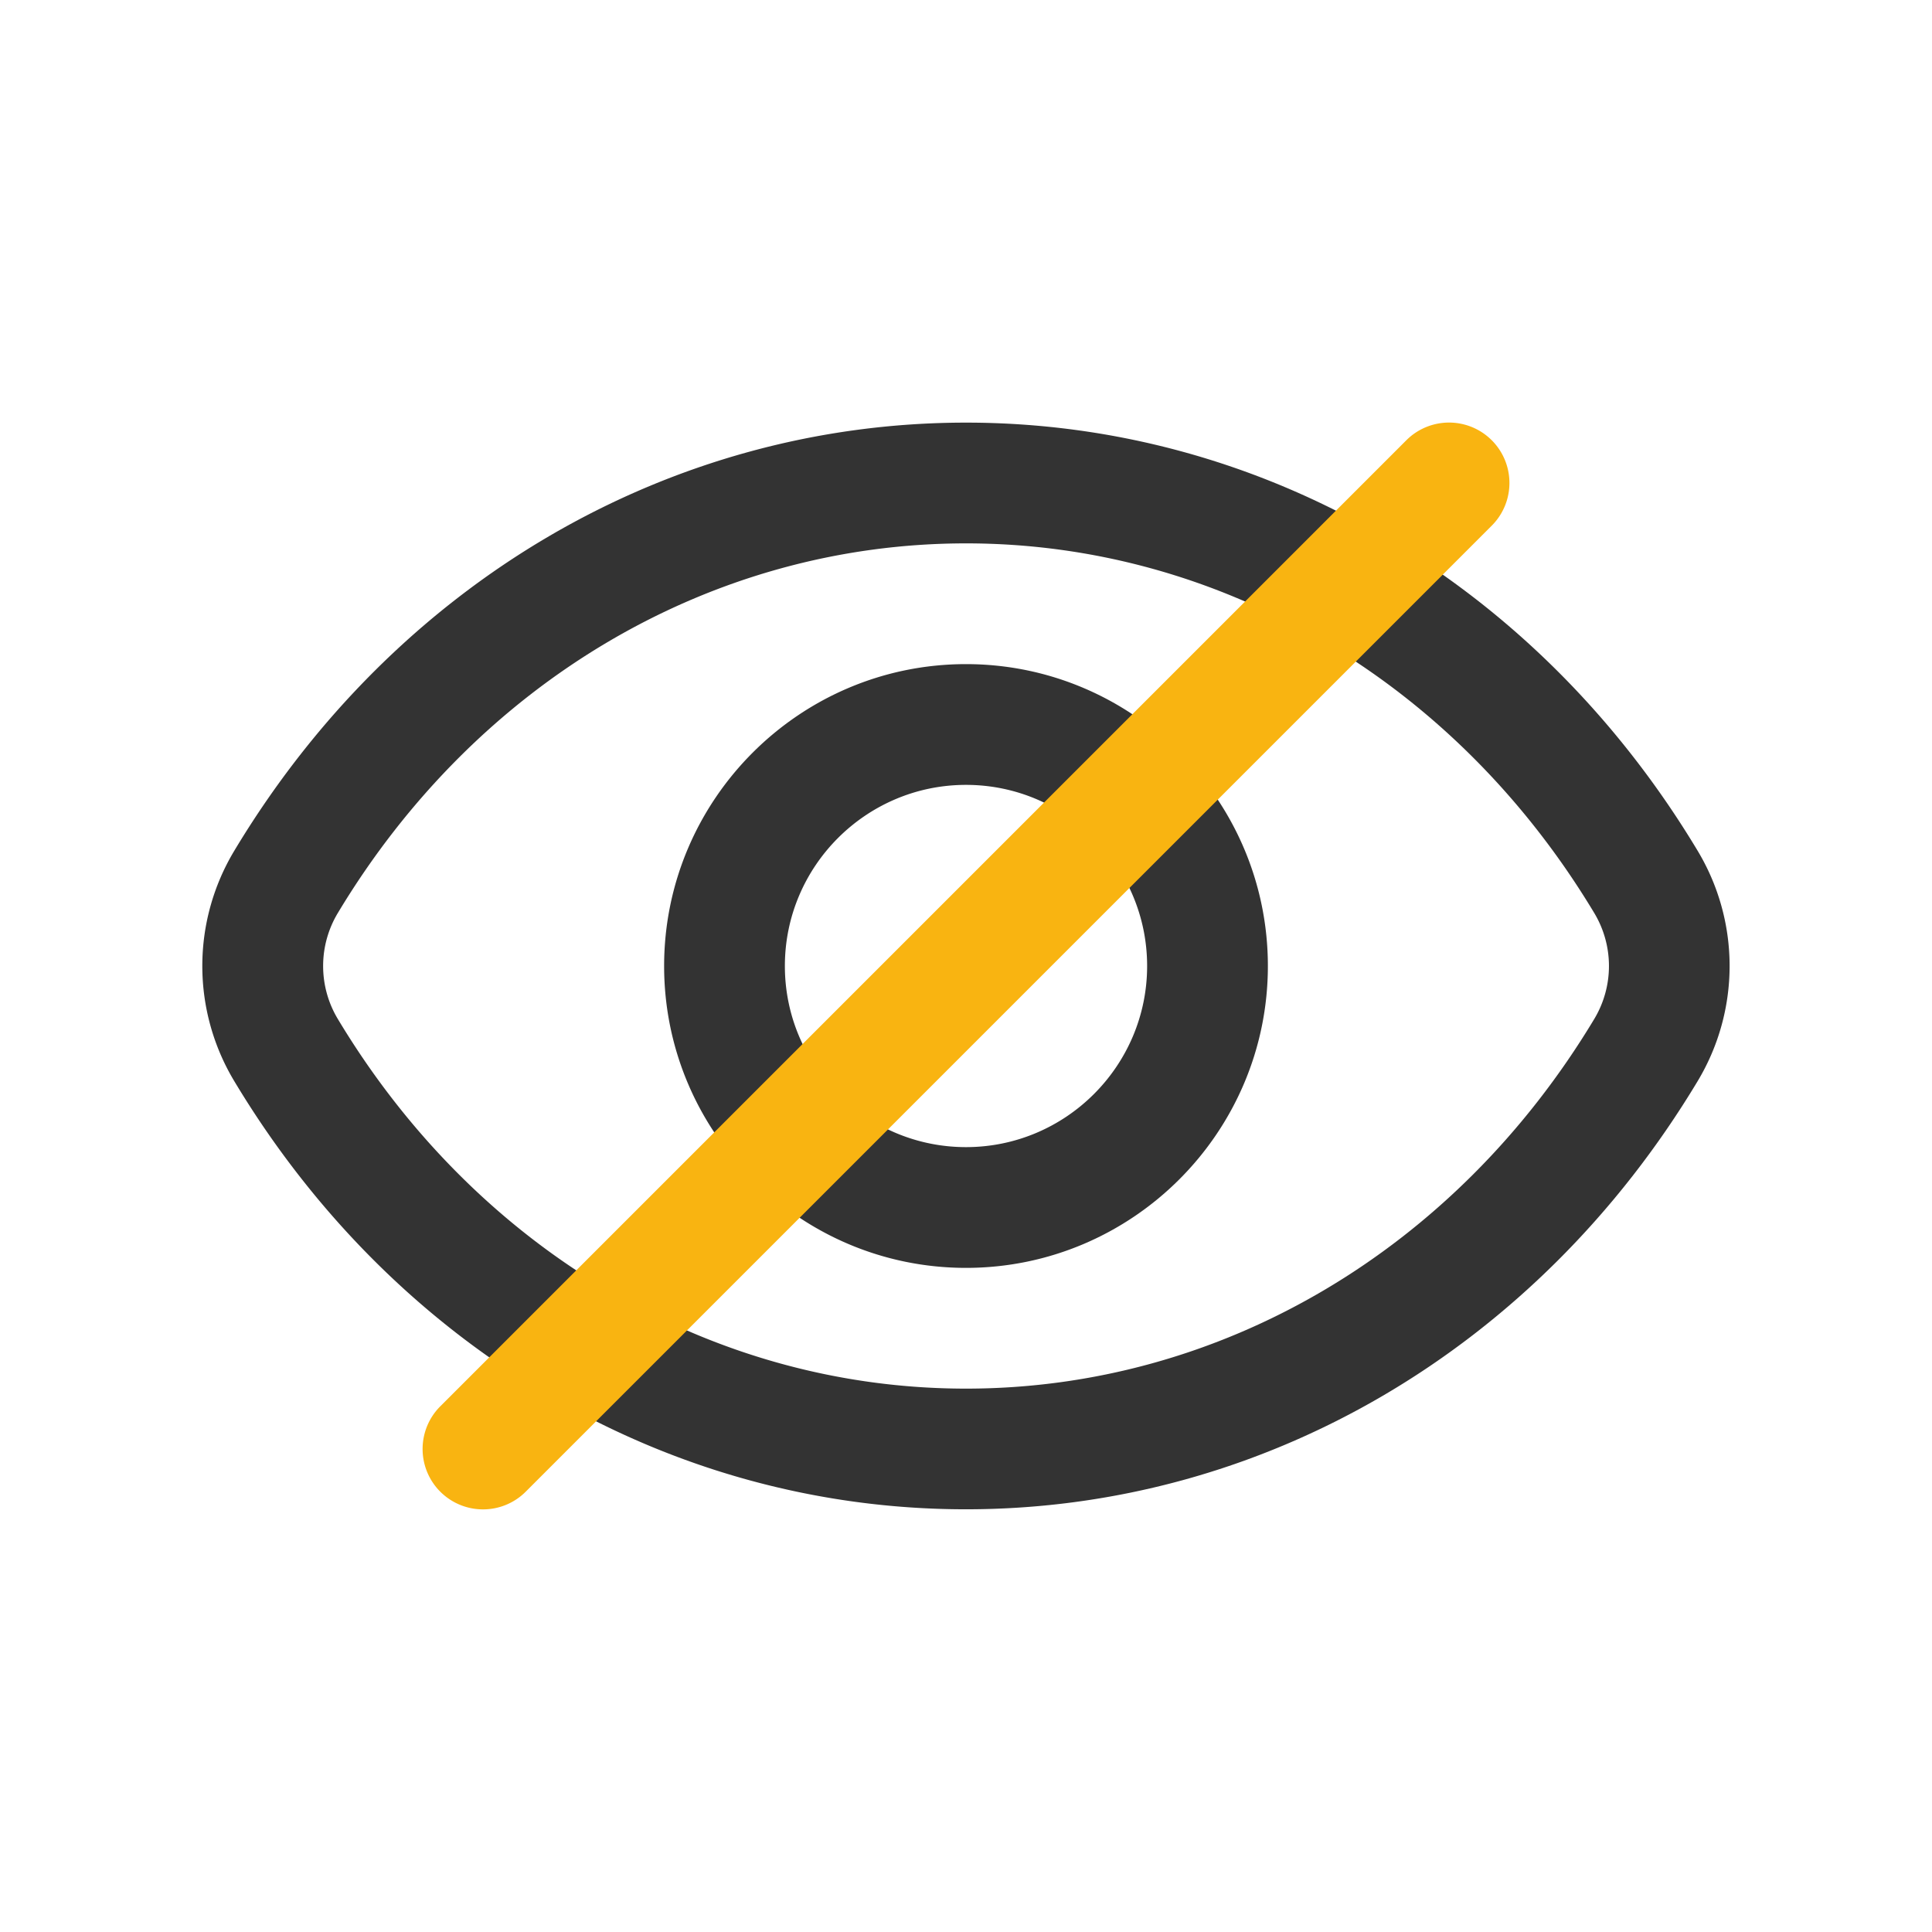
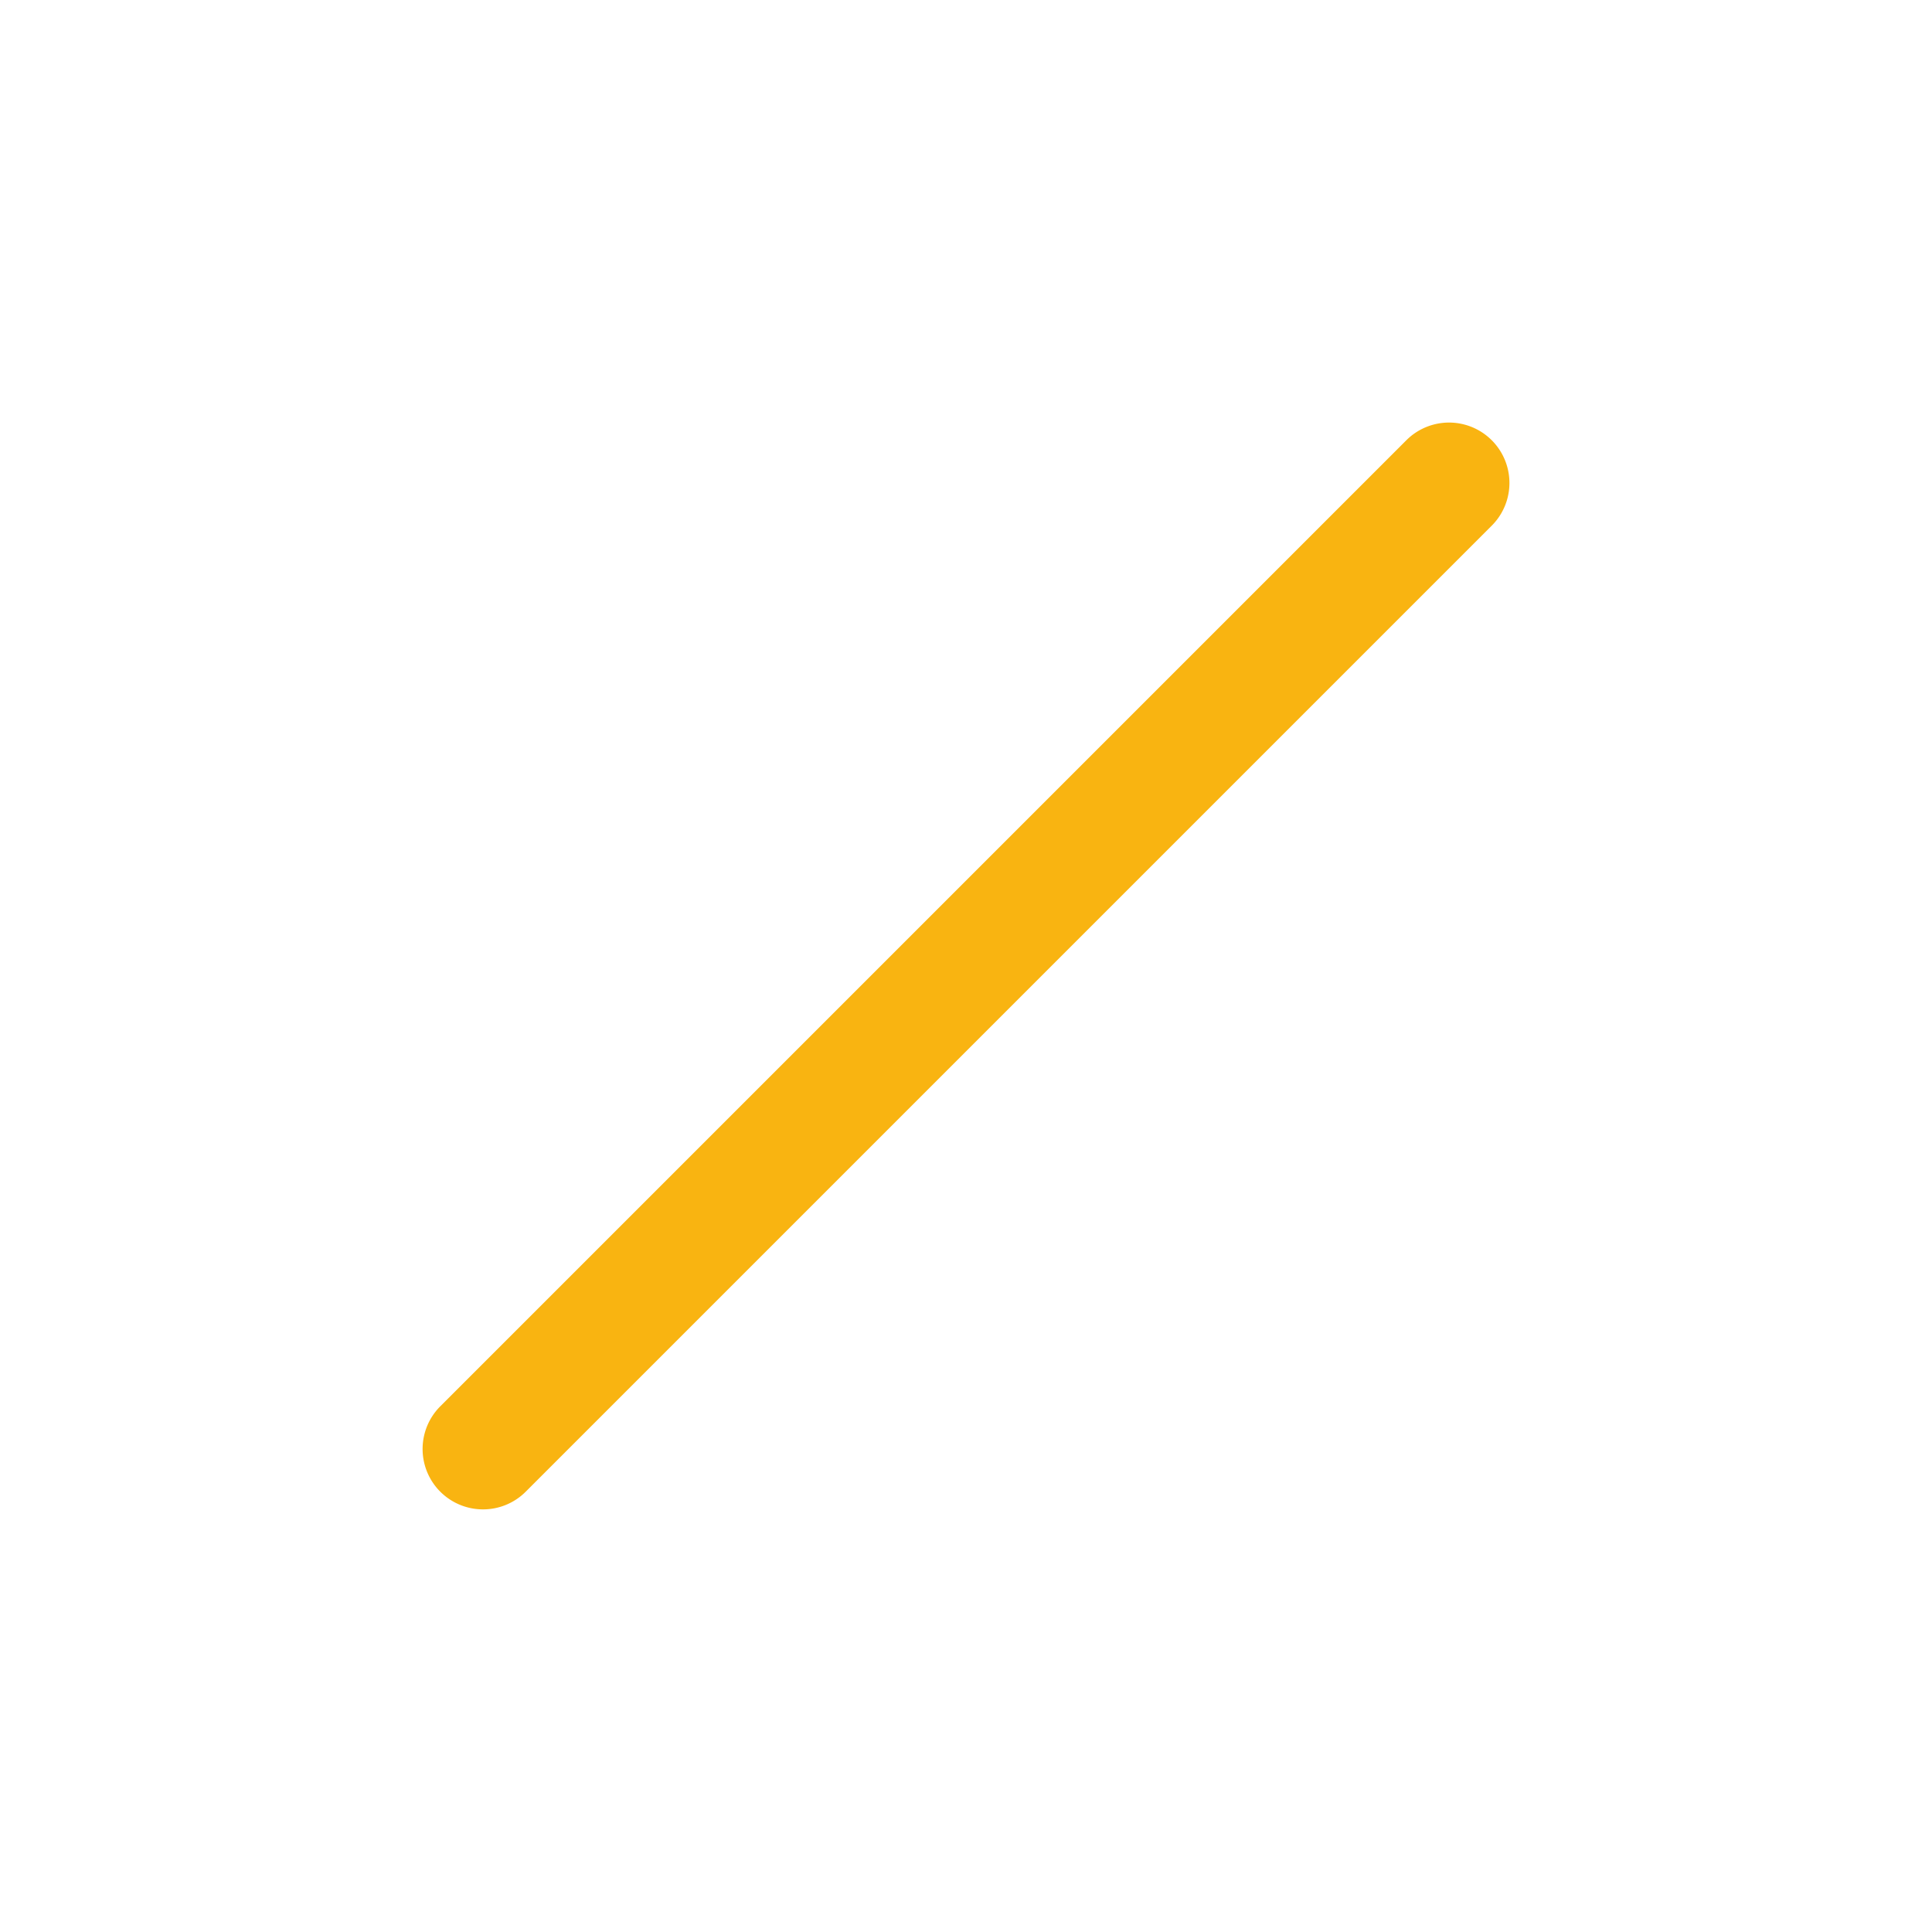
<svg xmlns="http://www.w3.org/2000/svg" width="512" height="512" x="0" y="0" viewBox="0 0 24 24" style="enable-background:new 0 0 512 512" xml:space="preserve" class="">
  <g>
-     <path fill="#333333" d="M21.089 10.569c-2-3.331-5.398-5.319-9.089-5.319s-7.089 1.988-9.09 5.319a2.777 2.777 0 0 0 0 2.861c2 3.331 5.398 5.319 9.089 5.319s7.089-1.988 9.09-5.319a2.777 2.777 0 0 0 0-2.861zm-1.285 2.09C18.076 15.533 15.159 17.25 12 17.25s-6.076-1.717-7.803-4.591a1.278 1.278 0 0 1 0-1.318C5.925 8.467 8.842 6.75 12.001 6.75s6.076 1.717 7.803 4.591c.244.406.244.912 0 1.318zM12 8.25c-2.067 0-3.75 1.683-3.75 3.75s1.683 3.75 3.75 3.75 3.75-1.683 3.75-3.75S14.067 8.25 12 8.25zm0 6c-1.24 0-2.25-1.01-2.25-2.25S10.76 9.75 12 9.75s2.25 1.01 2.25 2.25-1.01 2.25-2.25 2.25z" opacity="1" data-original="#112d55" class="" />
    <path fill="#f9b411" d="M6 18.75a.75.75 0 0 1-.53-1.281l12-12a.75.75 0 1 1 1.061 1.061l-12 12a.748.748 0 0 1-.53.22z" opacity="1" data-original="#549bff" class="" />
  </g>
</svg>